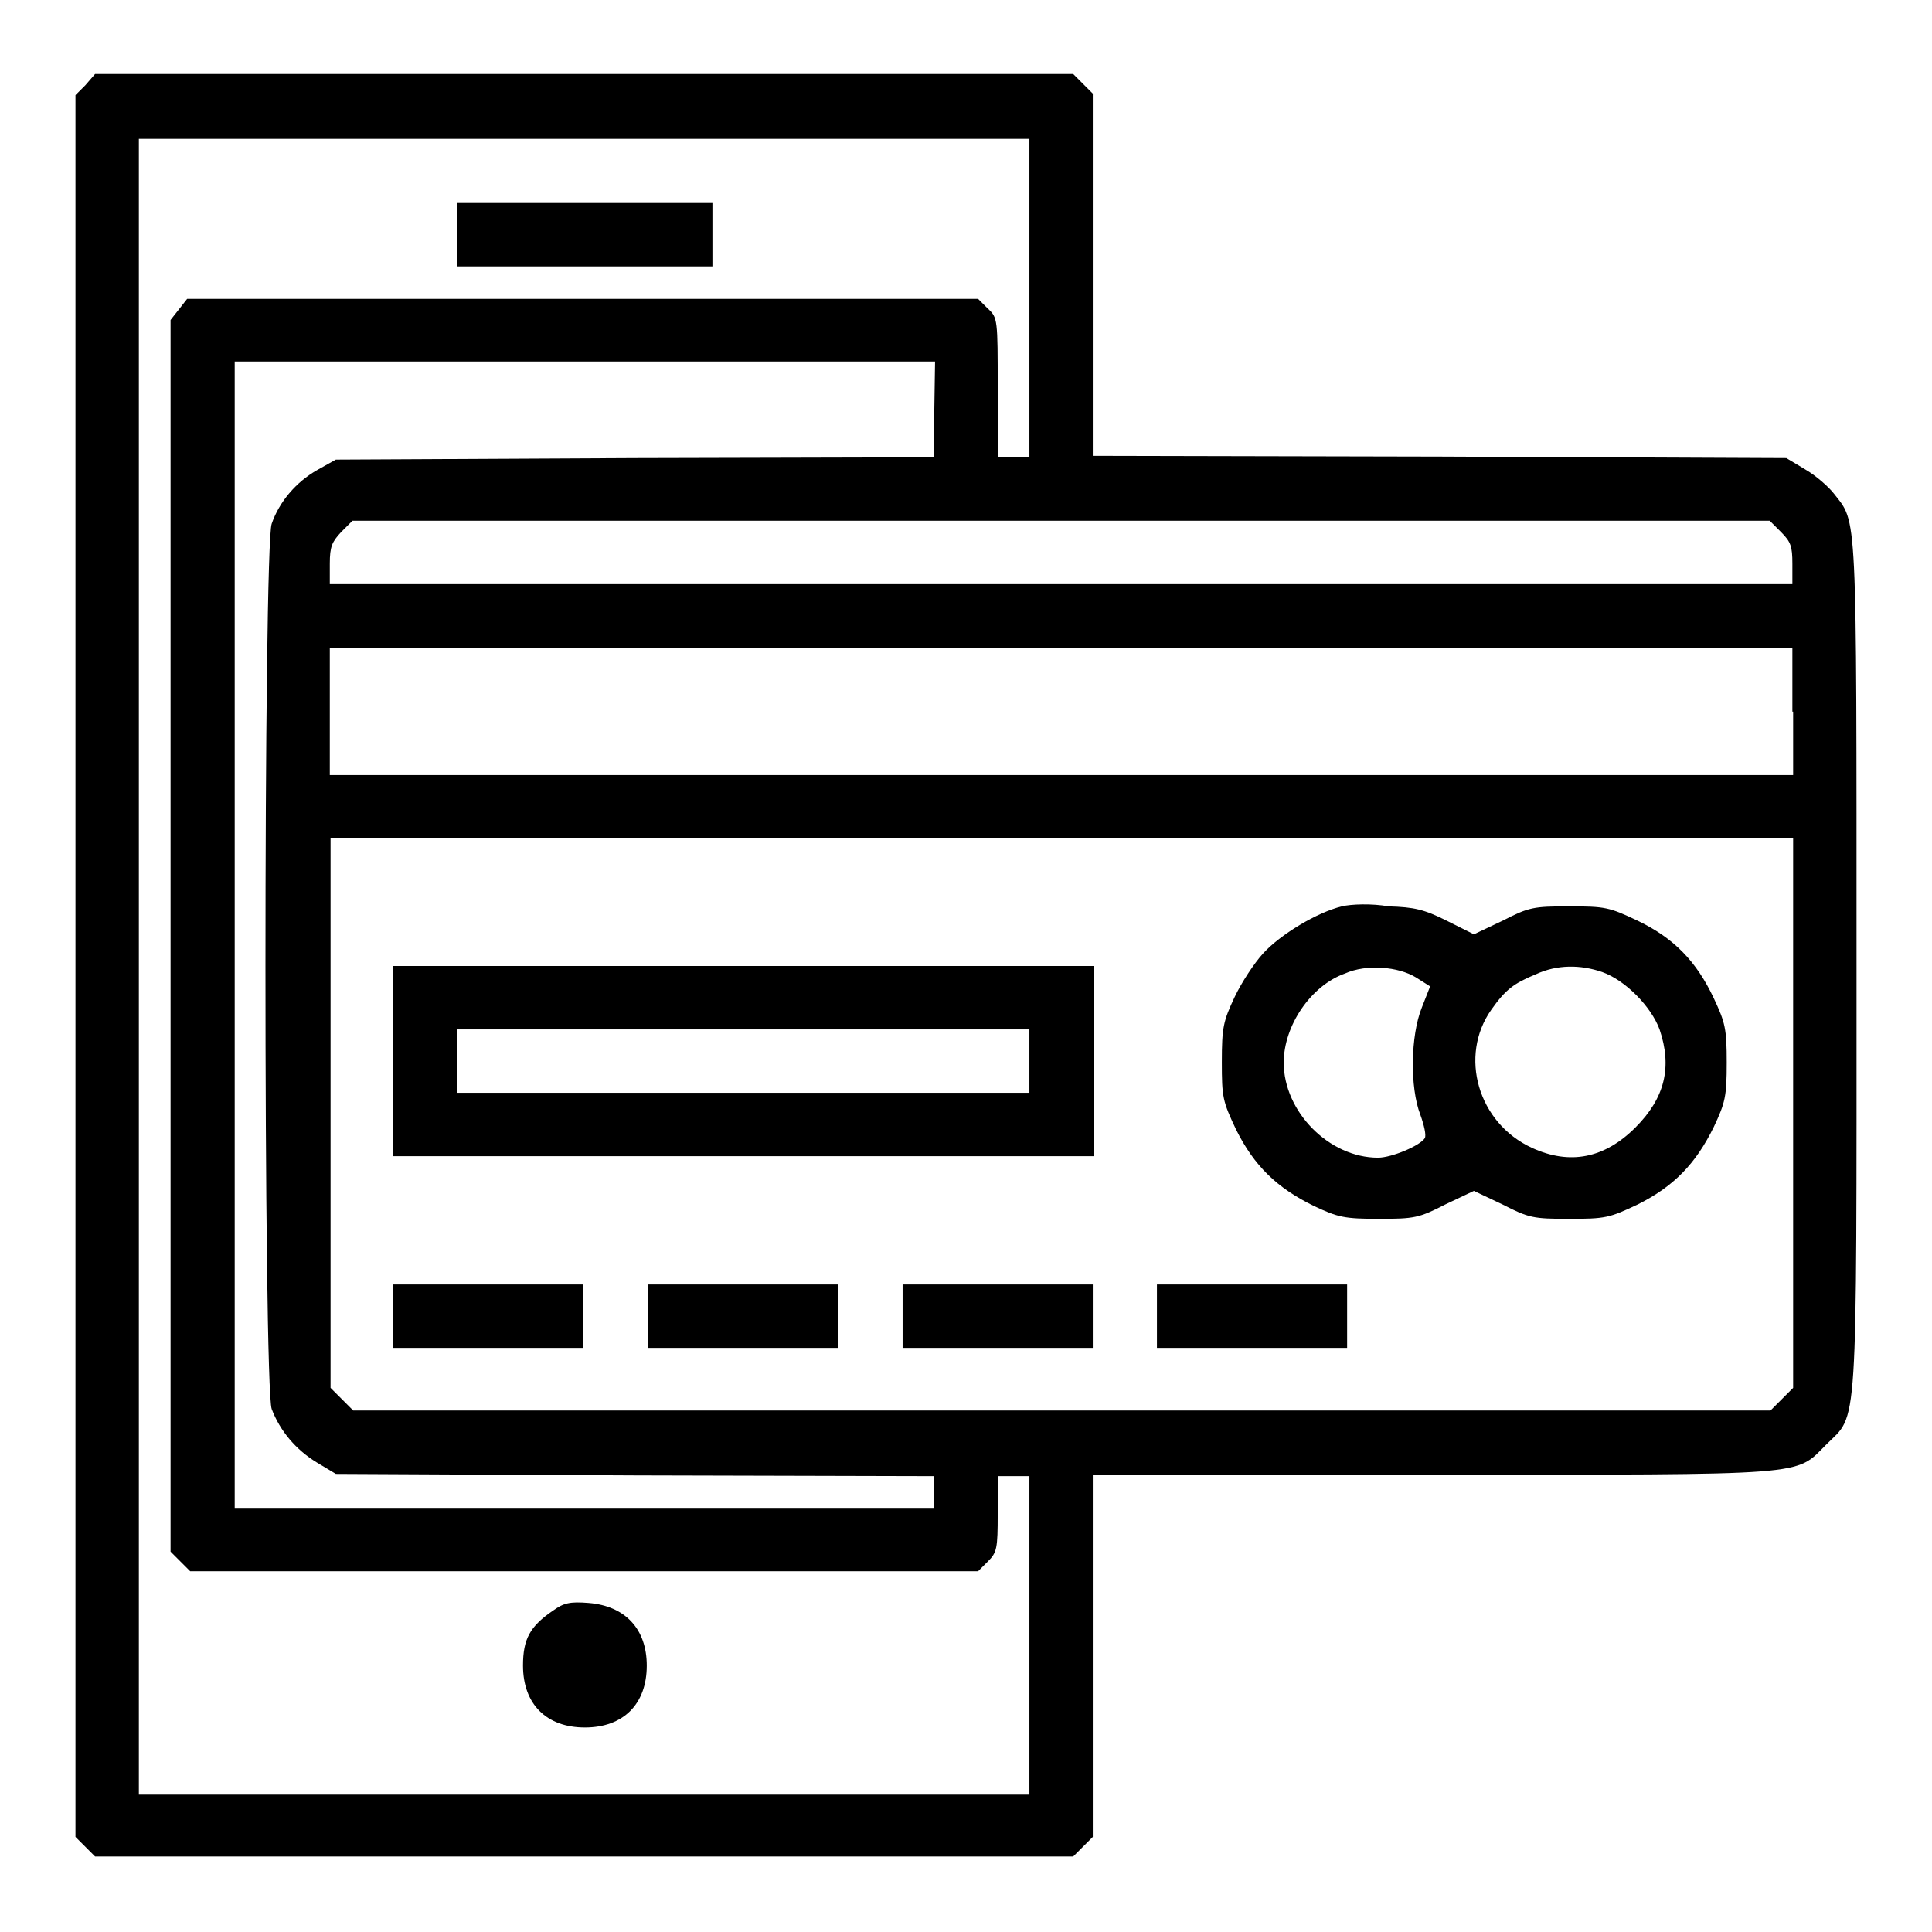
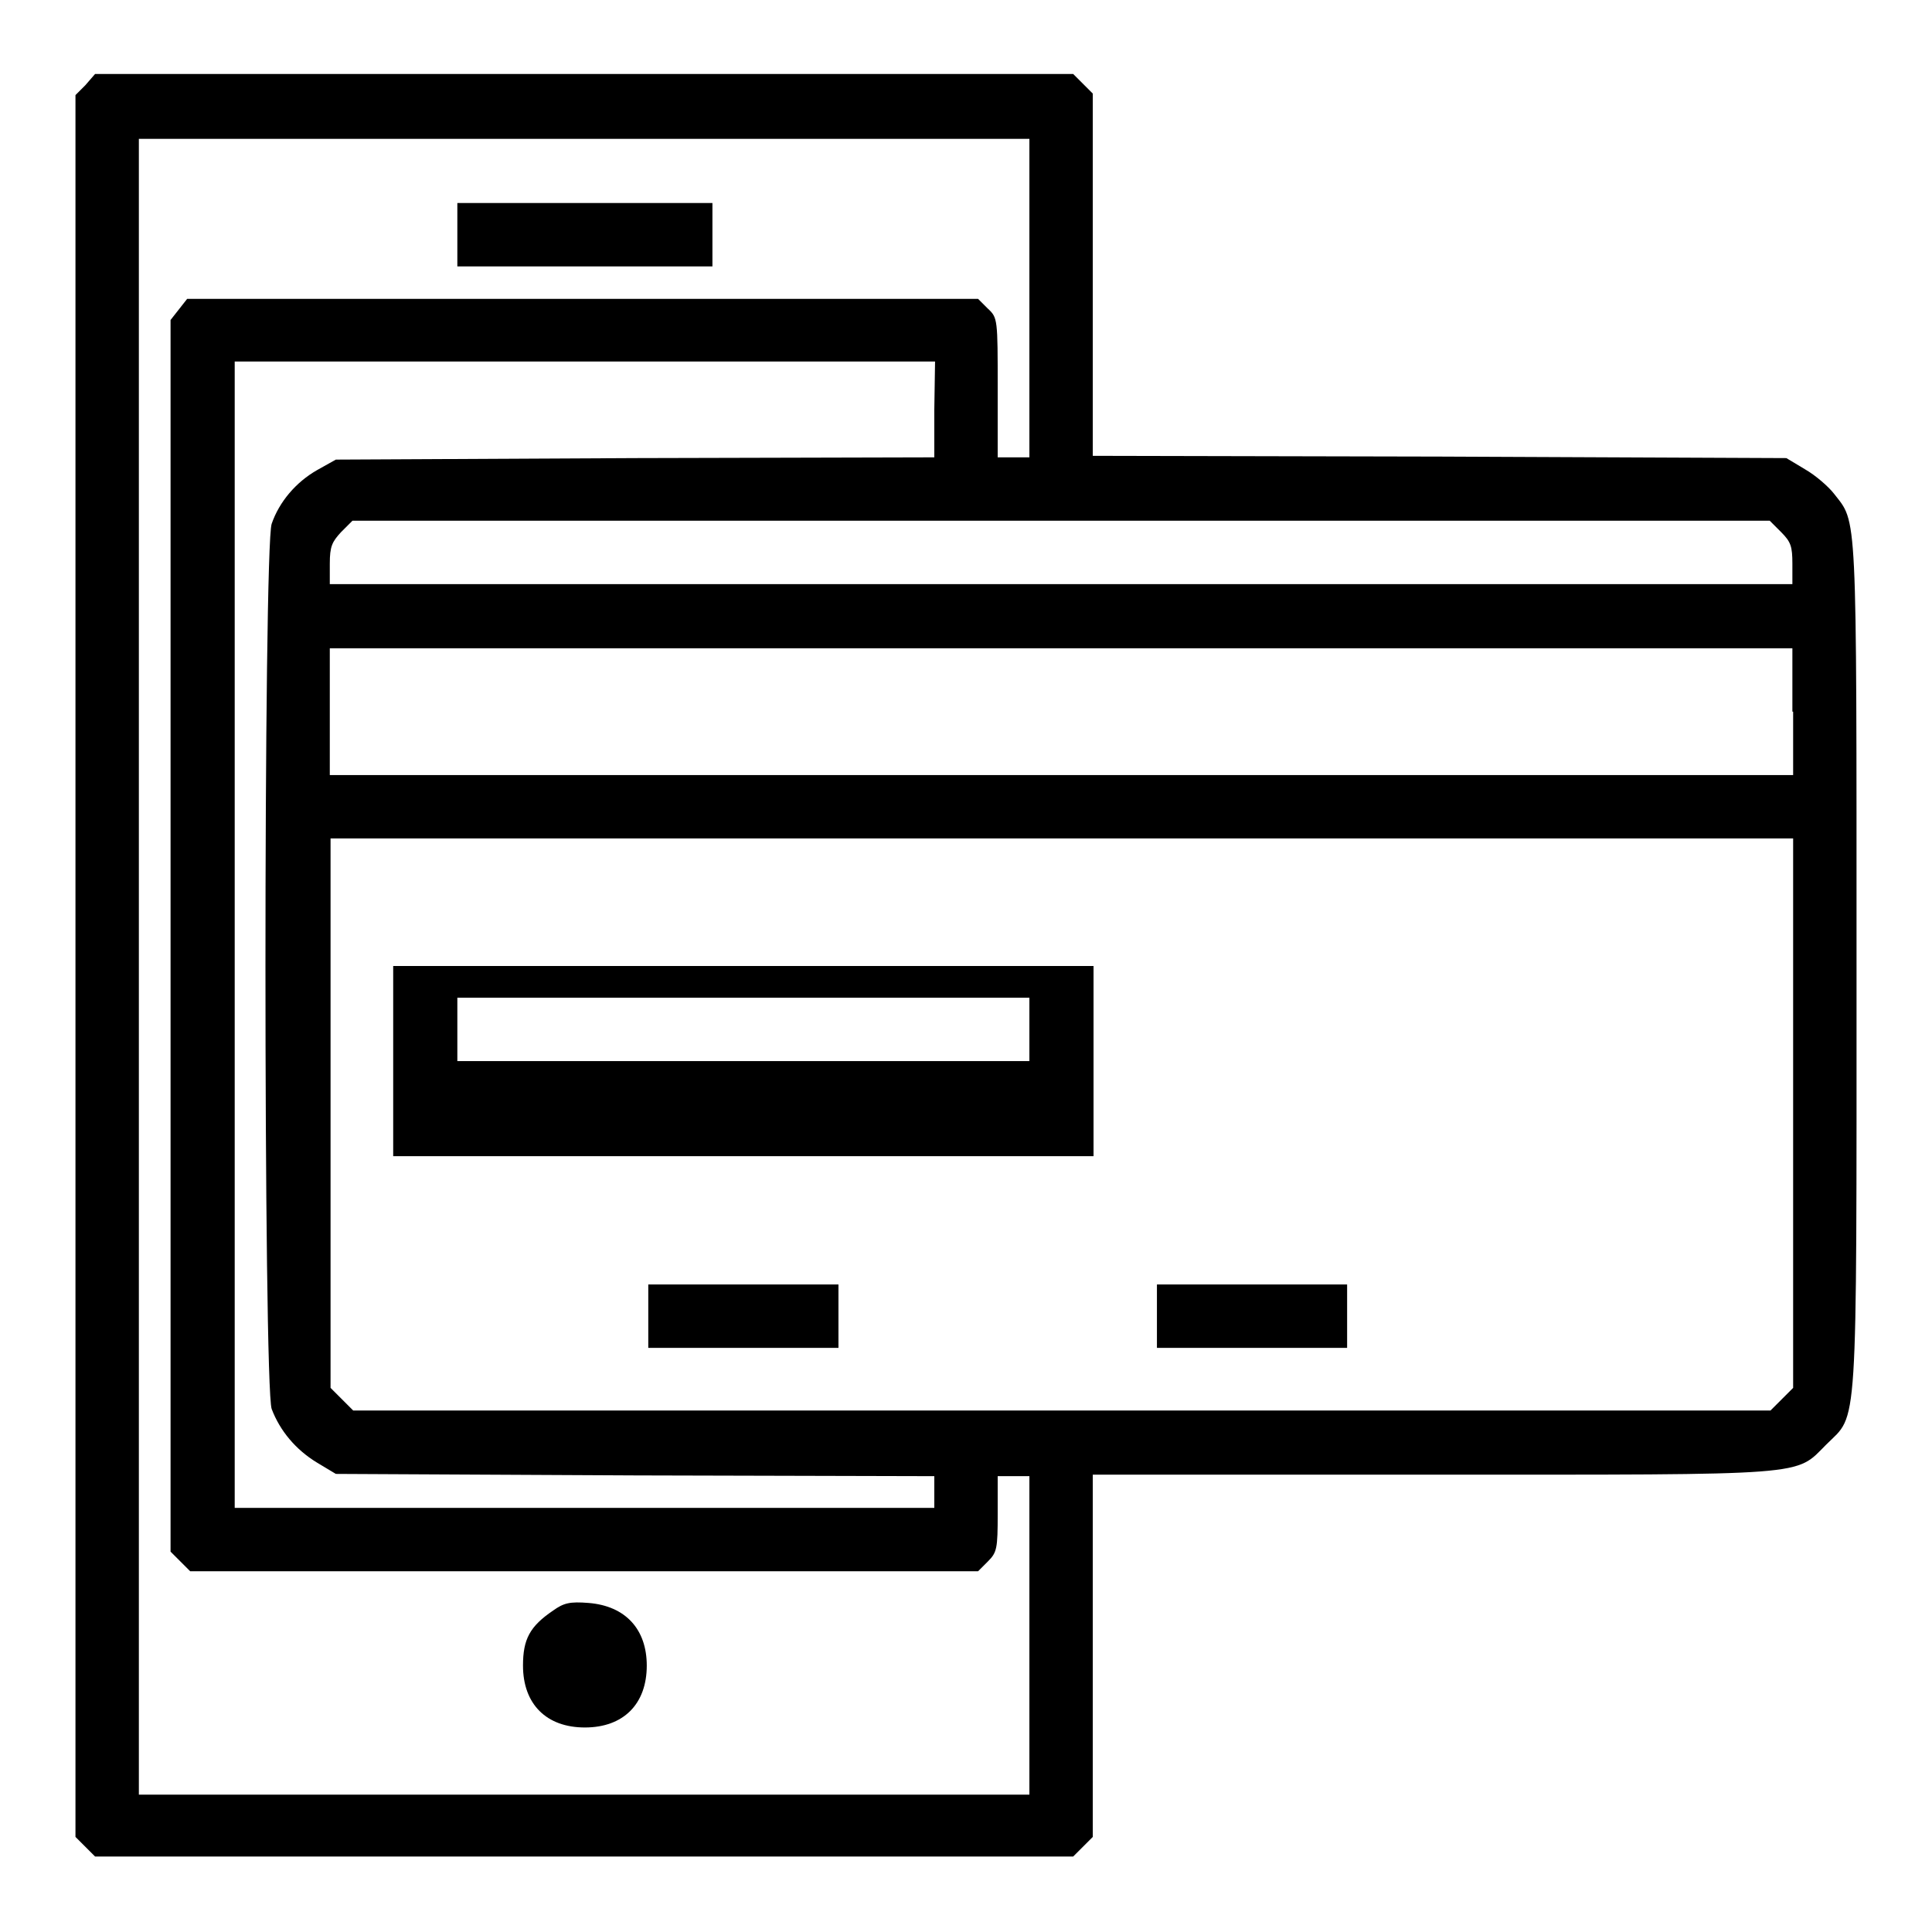
<svg xmlns="http://www.w3.org/2000/svg" version="1.1" x="0px" y="0px" viewBox="0 0 256 256" enable-background="new 0 0 256 256" xml:space="preserve">
  <g>
    <g>
      <g>
        <path fill="#000000" d="M11.3,11.3L10,12.6V128v115.4l1.3,1.3l1.3,1.3h64.8h64.8l1.3-1.3l1.3-1.3v-24v-24h44.9c50.6,0,48.1,0.2,52.3-4c4.2-4.2,4-0.3,4-63.5c0-61.2,0.1-58.5-3-62.5c-0.7-0.9-2.4-2.4-3.8-3.2l-2.5-1.5l-45.9-0.2l-46-0.1v-24v-24l-1.3-1.3l-1.3-1.3H77.4H12.6L11.3,11.3z M136.4,39.5v21.1h-2.1h-2.1v-9.2c0-9.1,0-9.3-1.3-10.5l-1.3-1.3H77.2H24.8l-1.1,1.4l-1.1,1.4v81.6v81.6l1.3,1.3l1.3,1.3h52.2h52.2l1.3-1.3c1.2-1.2,1.3-1.7,1.3-6.3v-5h2.1h2.1v21.1v21.1h-59h-59V128V18.4h59h59L136.4,39.5L136.4,39.5z M123.8,54.3v6.3l-39.6,0.1l-39.7,0.2L42,62.3c-2.8,1.6-5,4.2-6,7.1c-1.1,3-1.1,114.3,0,117.3c1.1,2.9,3.2,5.4,6,7.1l2.5,1.5l39.7,0.2l39.6,0.1v2.1v2.1H77.4H31.1v-75.9V47.9h46.4h46.4L123.8,54.3L123.8,54.3z M236,70.5c1.3,1.3,1.5,1.9,1.5,4.2v2.7h-96.9H43.7v-2.7c0-2.3,0.3-2.9,1.5-4.2l1.5-1.5h93.9h93.9L236,70.5z M237.6,94.3v8.4h-96.9H43.7v-8.4v-8.4h96.9h96.9V94.3z M237.6,147.5v36.4l-1.5,1.5l-1.5,1.5h-93.9H46.8l-1.5-1.5l-1.5-1.5v-36.4v-36.4h96.9h96.9L237.6,147.5L237.6,147.5z" />
        <path fill="#000000" d="M60.6,31.1v4.2h16.9h16.9v-4.2v-4.2H77.4H60.6V31.1z" />
        <path fill="#000000" d="M73.3,213.4c-3.1,2.1-4,3.8-4,7.3c0,5.1,3.1,8.2,8.2,8.2c5.1,0,8.2-3.1,8.2-8.2c0-4.8-2.8-7.9-7.7-8.3C75.5,212.2,74.7,212.4,73.3,213.4z" />
-         <path fill="#000000" d="M177.8,120.1c-3.3,0.8-8.1,3.7-10.4,6.2c-1.2,1.3-2.9,3.9-3.8,5.8c-1.5,3.2-1.7,4-1.7,8.6c0,4.7,0.1,5.2,1.9,9c2.4,4.8,5.4,7.7,10.3,10.1c3.2,1.5,4,1.7,8.6,1.7c4.7,0,5.3-0.1,8.8-1.9l3.8-1.8l3.8,1.8c3.5,1.8,4.1,1.9,8.8,1.9c4.8,0,5.3-0.1,9.1-1.9c4.8-2.4,7.7-5.4,10.1-10.3c1.5-3.2,1.7-4,1.7-8.5c0-4.5-0.2-5.3-1.7-8.5c-2.3-4.9-5.3-8-10.1-10.3c-3.8-1.8-4.3-1.9-9.1-1.9c-4.7,0-5.3,0.1-8.8,1.9l-3.8,1.8l-3.6-1.8c-3-1.5-4.3-1.8-7.7-1.9C181.8,119.7,179,119.8,177.8,120.1z M187.6,129.5l1.9,1.2l-1.1,2.8c-1.5,3.7-1.6,10.6-0.2,14.2c0.5,1.4,0.8,2.7,0.6,3.1c-0.6,1-4.4,2.6-6.2,2.6c-6.5,0-12.5-6.1-12.5-12.6c0-4.9,3.6-10.2,8.1-11.8C181.1,127.7,185.3,128.1,187.6,129.5z M212.3,128.8c3.1,1.1,6.5,4.6,7.6,7.6c1.7,5,0.7,9.1-3.2,13c-4.1,4.1-8.7,5-13.7,2.7c-7.2-3.3-9.7-12.2-5.4-18.3c1.9-2.7,3-3.5,5.9-4.7C206.3,127.8,209.4,127.8,212.3,128.8z" />
-         <path fill="#000000" d="M52.1,140.6v12.6h46.4h46.4v-12.6V128H98.5H52.1V140.6z M136.4,140.6v4.2H98.5H60.6v-4.2v-4.2h37.9h37.9L136.4,140.6L136.4,140.6z" />
-         <path fill="#000000" d="M52.1,174.4v4.2h12.6h12.6v-4.2v-4.2H64.8H52.1V174.4z" />
+         <path fill="#000000" d="M52.1,140.6v12.6h46.4h46.4v-12.6V128H98.5H52.1V140.6z M136.4,140.6H98.5H60.6v-4.2v-4.2h37.9h37.9L136.4,140.6L136.4,140.6z" />
        <path fill="#000000" d="M85.9,174.4v4.2h12.6h12.6v-4.2v-4.2H98.5H85.9V174.4z" />
-         <path fill="#000000" d="M119.6,174.4v4.2h12.6h12.6v-4.2v-4.2h-12.6h-12.6V174.4z" />
        <path fill="#000000" d="M153.3,174.4v4.2h12.6h12.6v-4.2v-4.2h-12.6h-12.6V174.4z" />
      </g>
    </g>
  </g>
</svg>